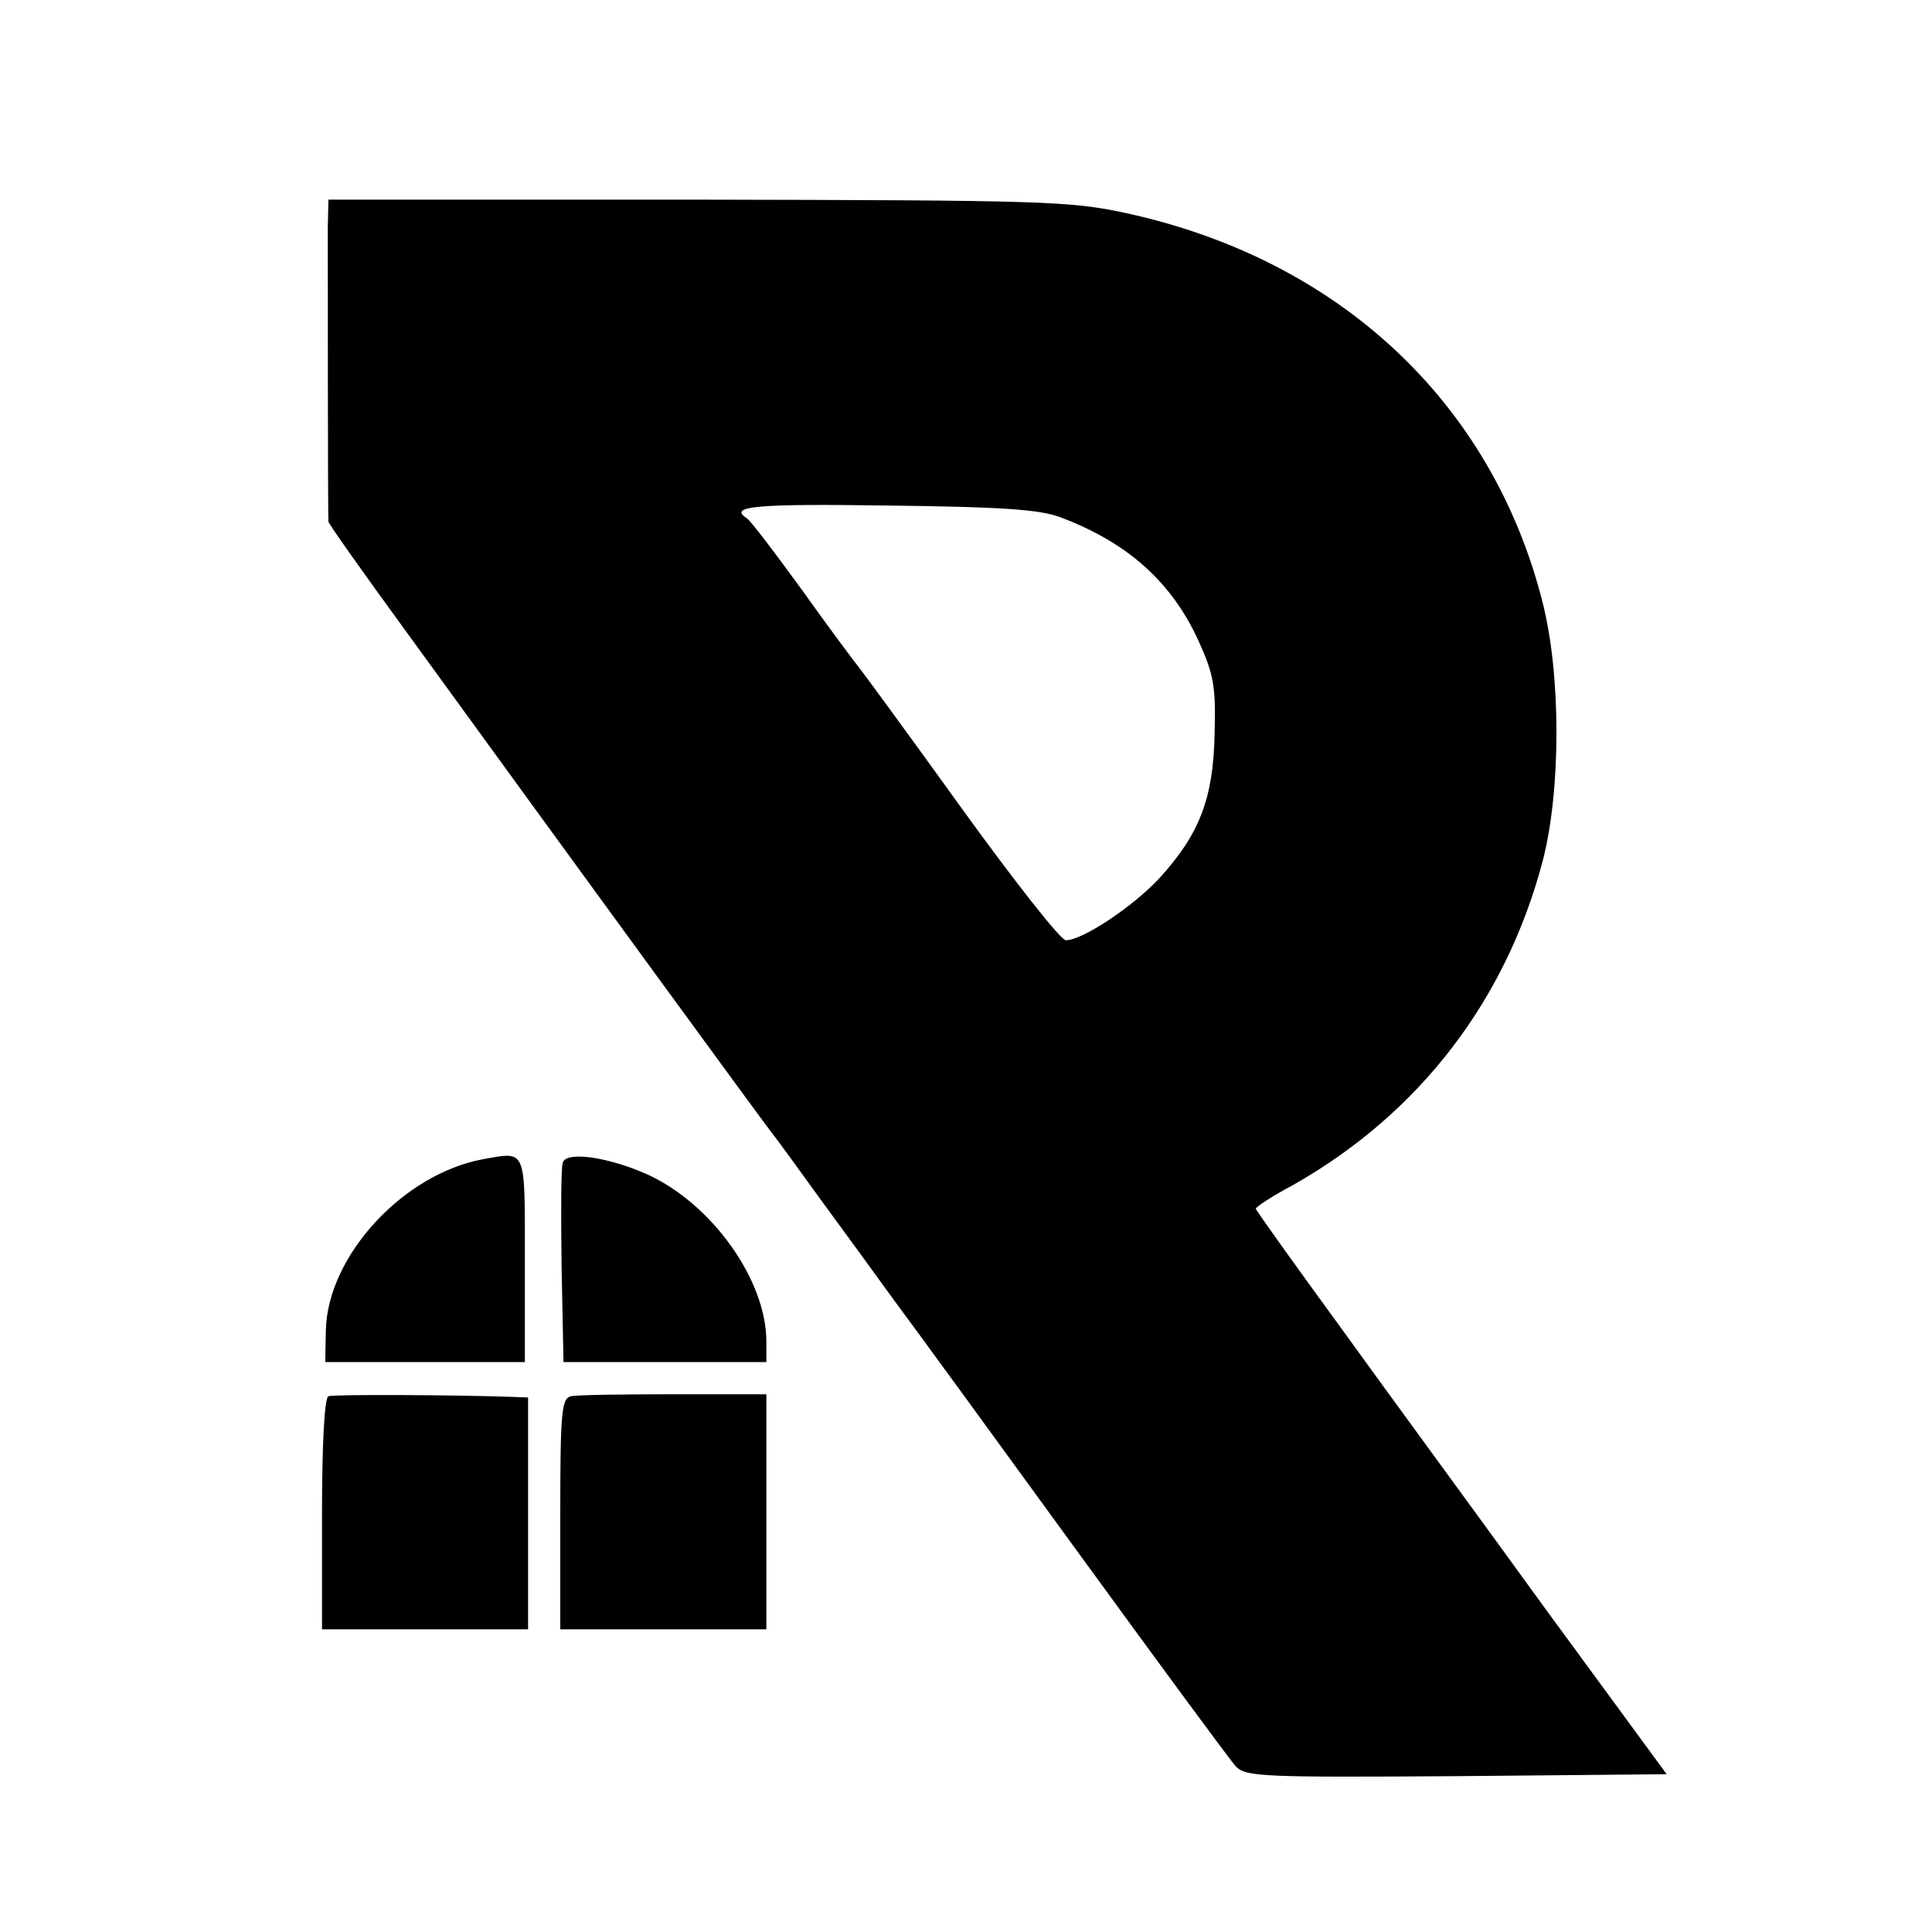
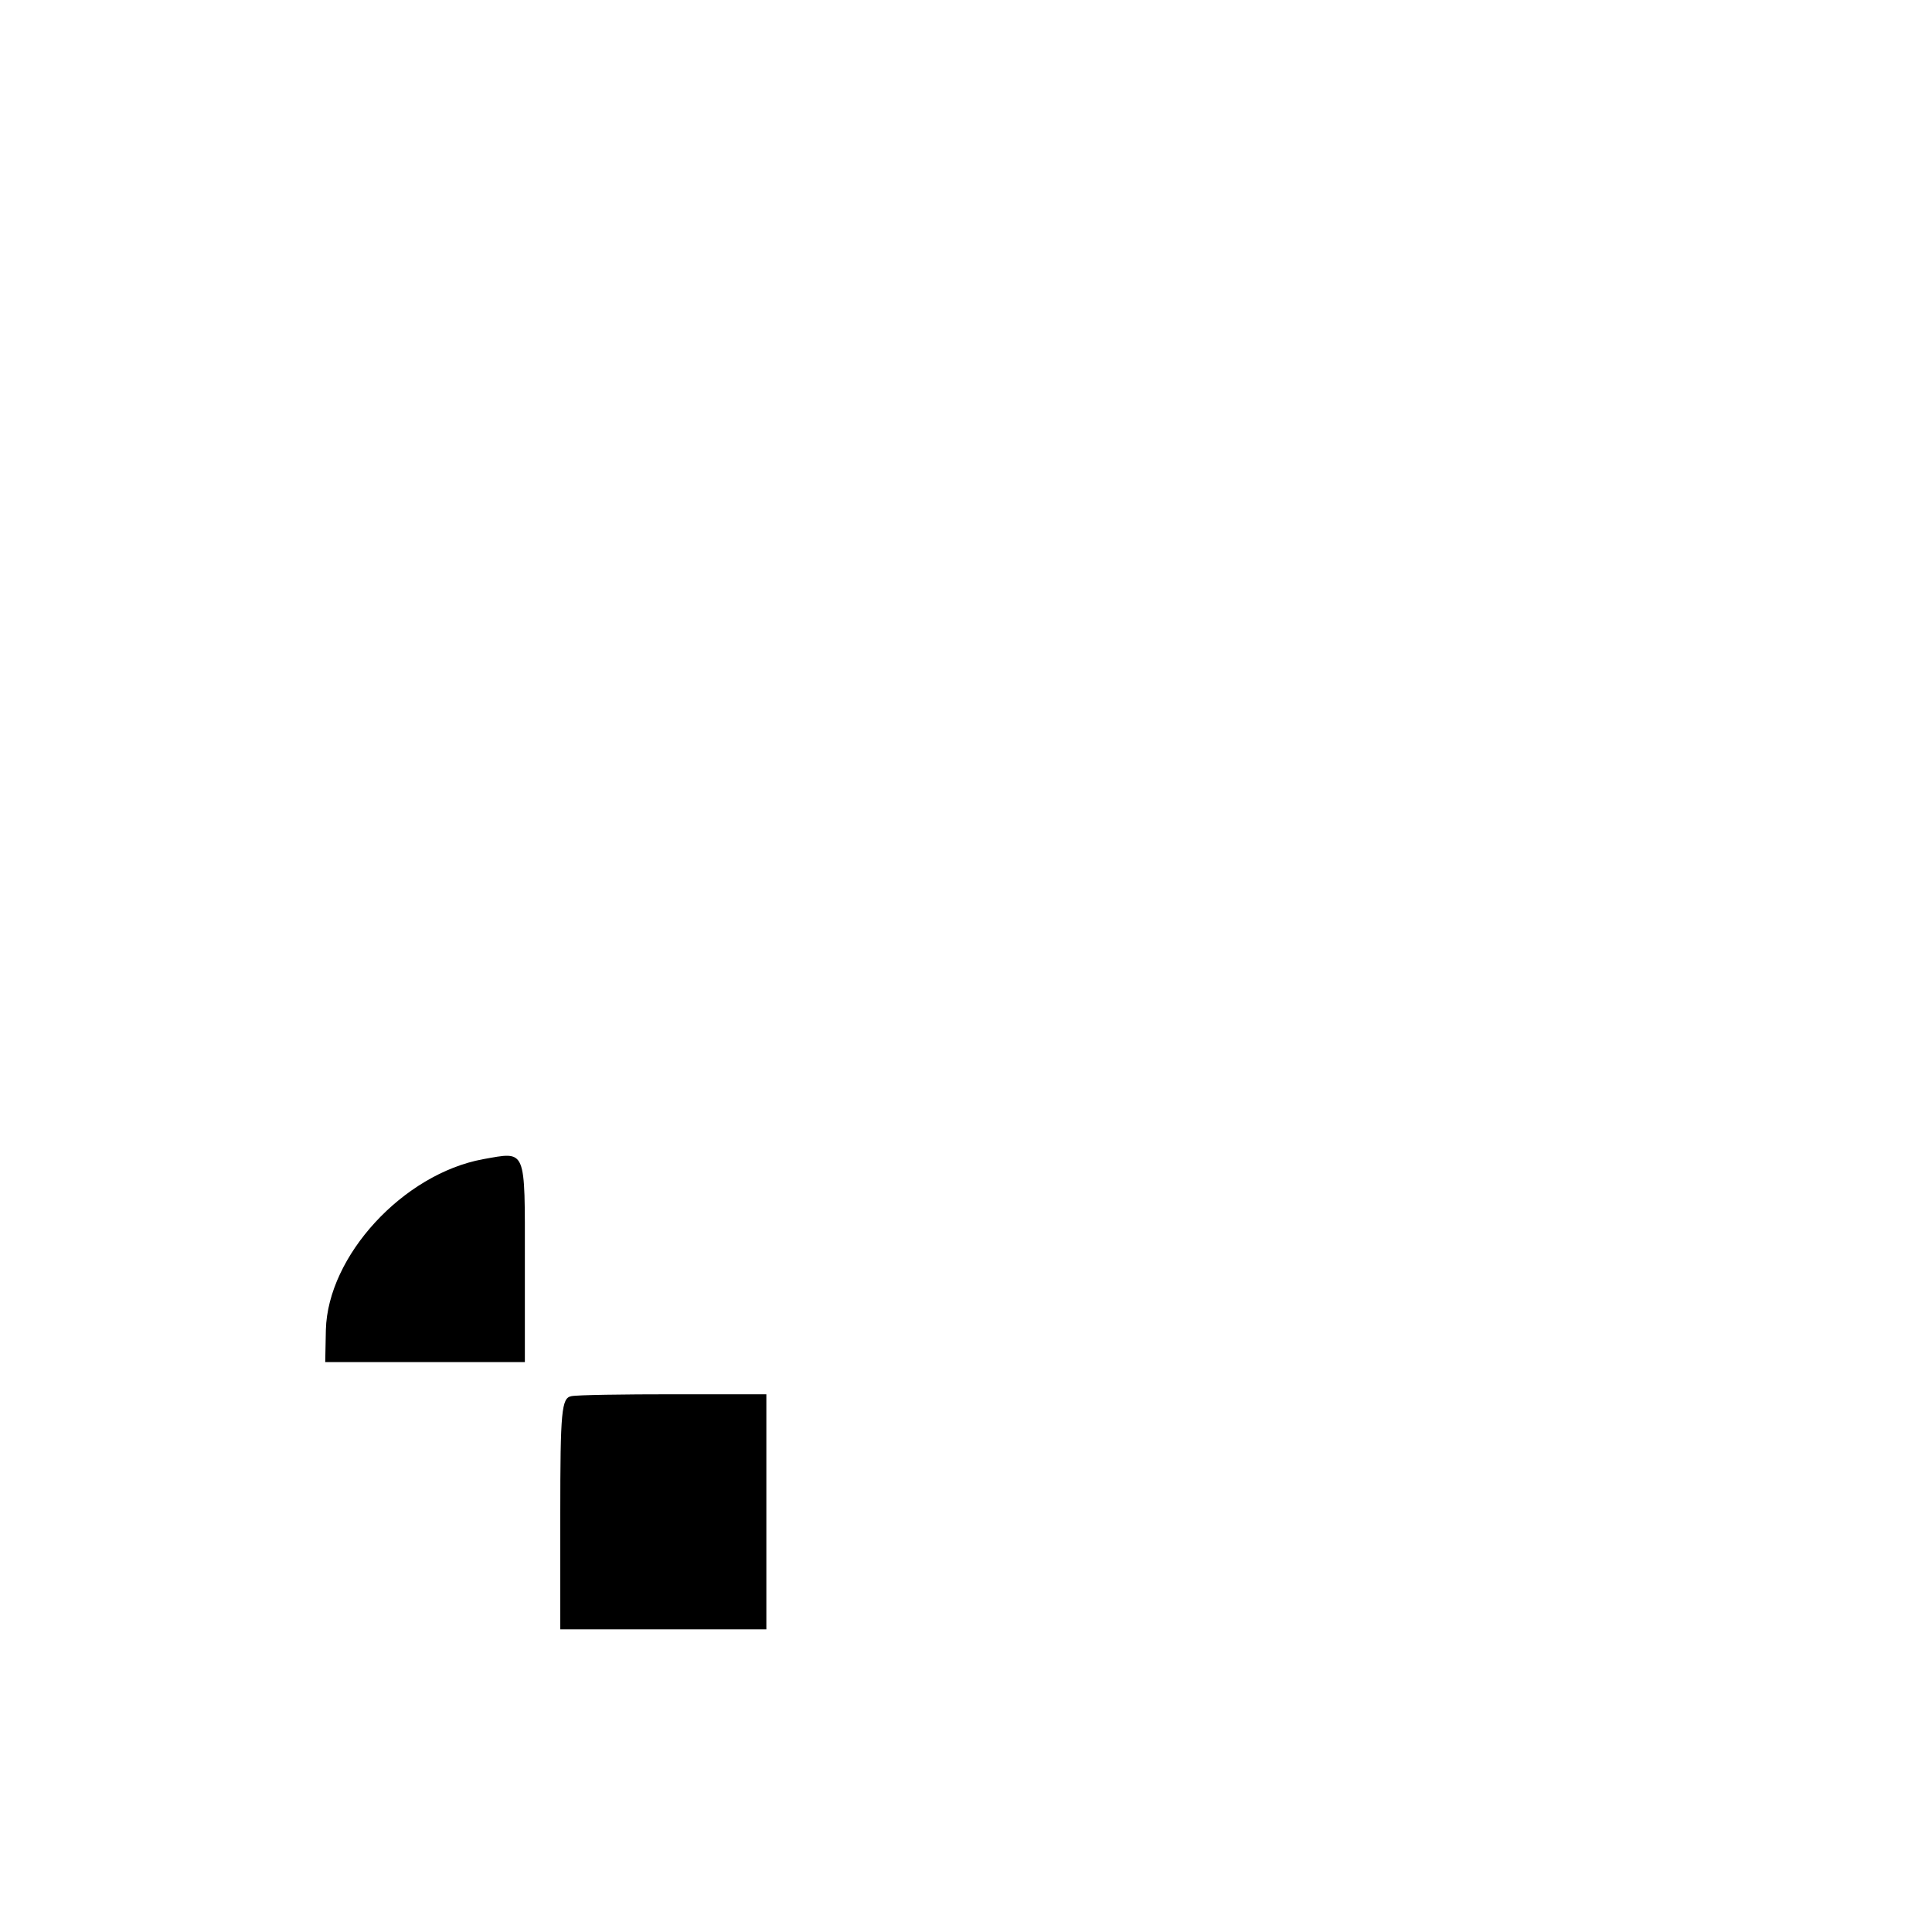
<svg xmlns="http://www.w3.org/2000/svg" version="1.0" width="300pt" height="300pt" viewBox="0 0 300 300" preserveAspectRatio="xMidYMid meet">
  <g transform="translate(0,300) scale(0.1,-0.1)" fill="#000000" stroke="none">
-     <path d="M509 2648 c0 -53 0 -451 1 -458 0 -3 53 -78 118 -167 262 -361 567 -779 575 -788 4 -5 37 -50 73 -100 36 -49 87 -119 113 -155 27 -36 153 -209 281 -385 128 -176 240 -328 249 -338 16 -16 42 -17 343 -15 l326 3 -187 255 c-102 141 -246 337 -318 437 -73 100 -133 184 -133 186 0 3 26 20 58 37 196 111 331 287 388 505 28 110 28 288 -1 401 -79 310 -316 531 -646 603 -88 19 -129 20 -666 21 l-573 0 -1 -42z m1137 -451 c104 -39 173 -100 215 -192 24 -53 27 -71 25 -145 -2 -101 -24 -156 -86 -224 -41 -44 -119 -96 -145 -96 -8 0 -81 93 -164 208 -82 114 -154 212 -159 218 -5 6 -44 58 -86 117 -42 58 -81 109 -86 112 -30 19 12 23 218 20 175 -2 236 -6 268 -18z" />
    <path d="M750 1200 c-124 -23 -241 -150 -244 -265 l-1 -50 155 0 155 0 0 159 c0 175 3 168 -65 156z" />
-     <path d="M874 1195 c-3 -6 -3 -78 -2 -160 l3 -150 158 0 157 0 0 32 c0 95 -84 213 -184 259 -60 27 -126 37 -132 19z" />
-     <path d="M510 832 c-6 -2 -10 -72 -10 -183 l0 -179 160 0 160 0 0 180 0 180 -27 1 c-84 3 -274 4 -283 1z" />
    <path d="M887 832 c-15 -3 -17 -23 -17 -183 l0 -179 160 0 160 0 0 183 0 182 -143 0 c-79 0 -151 -1 -160 -3z" />
  </g>
</svg>